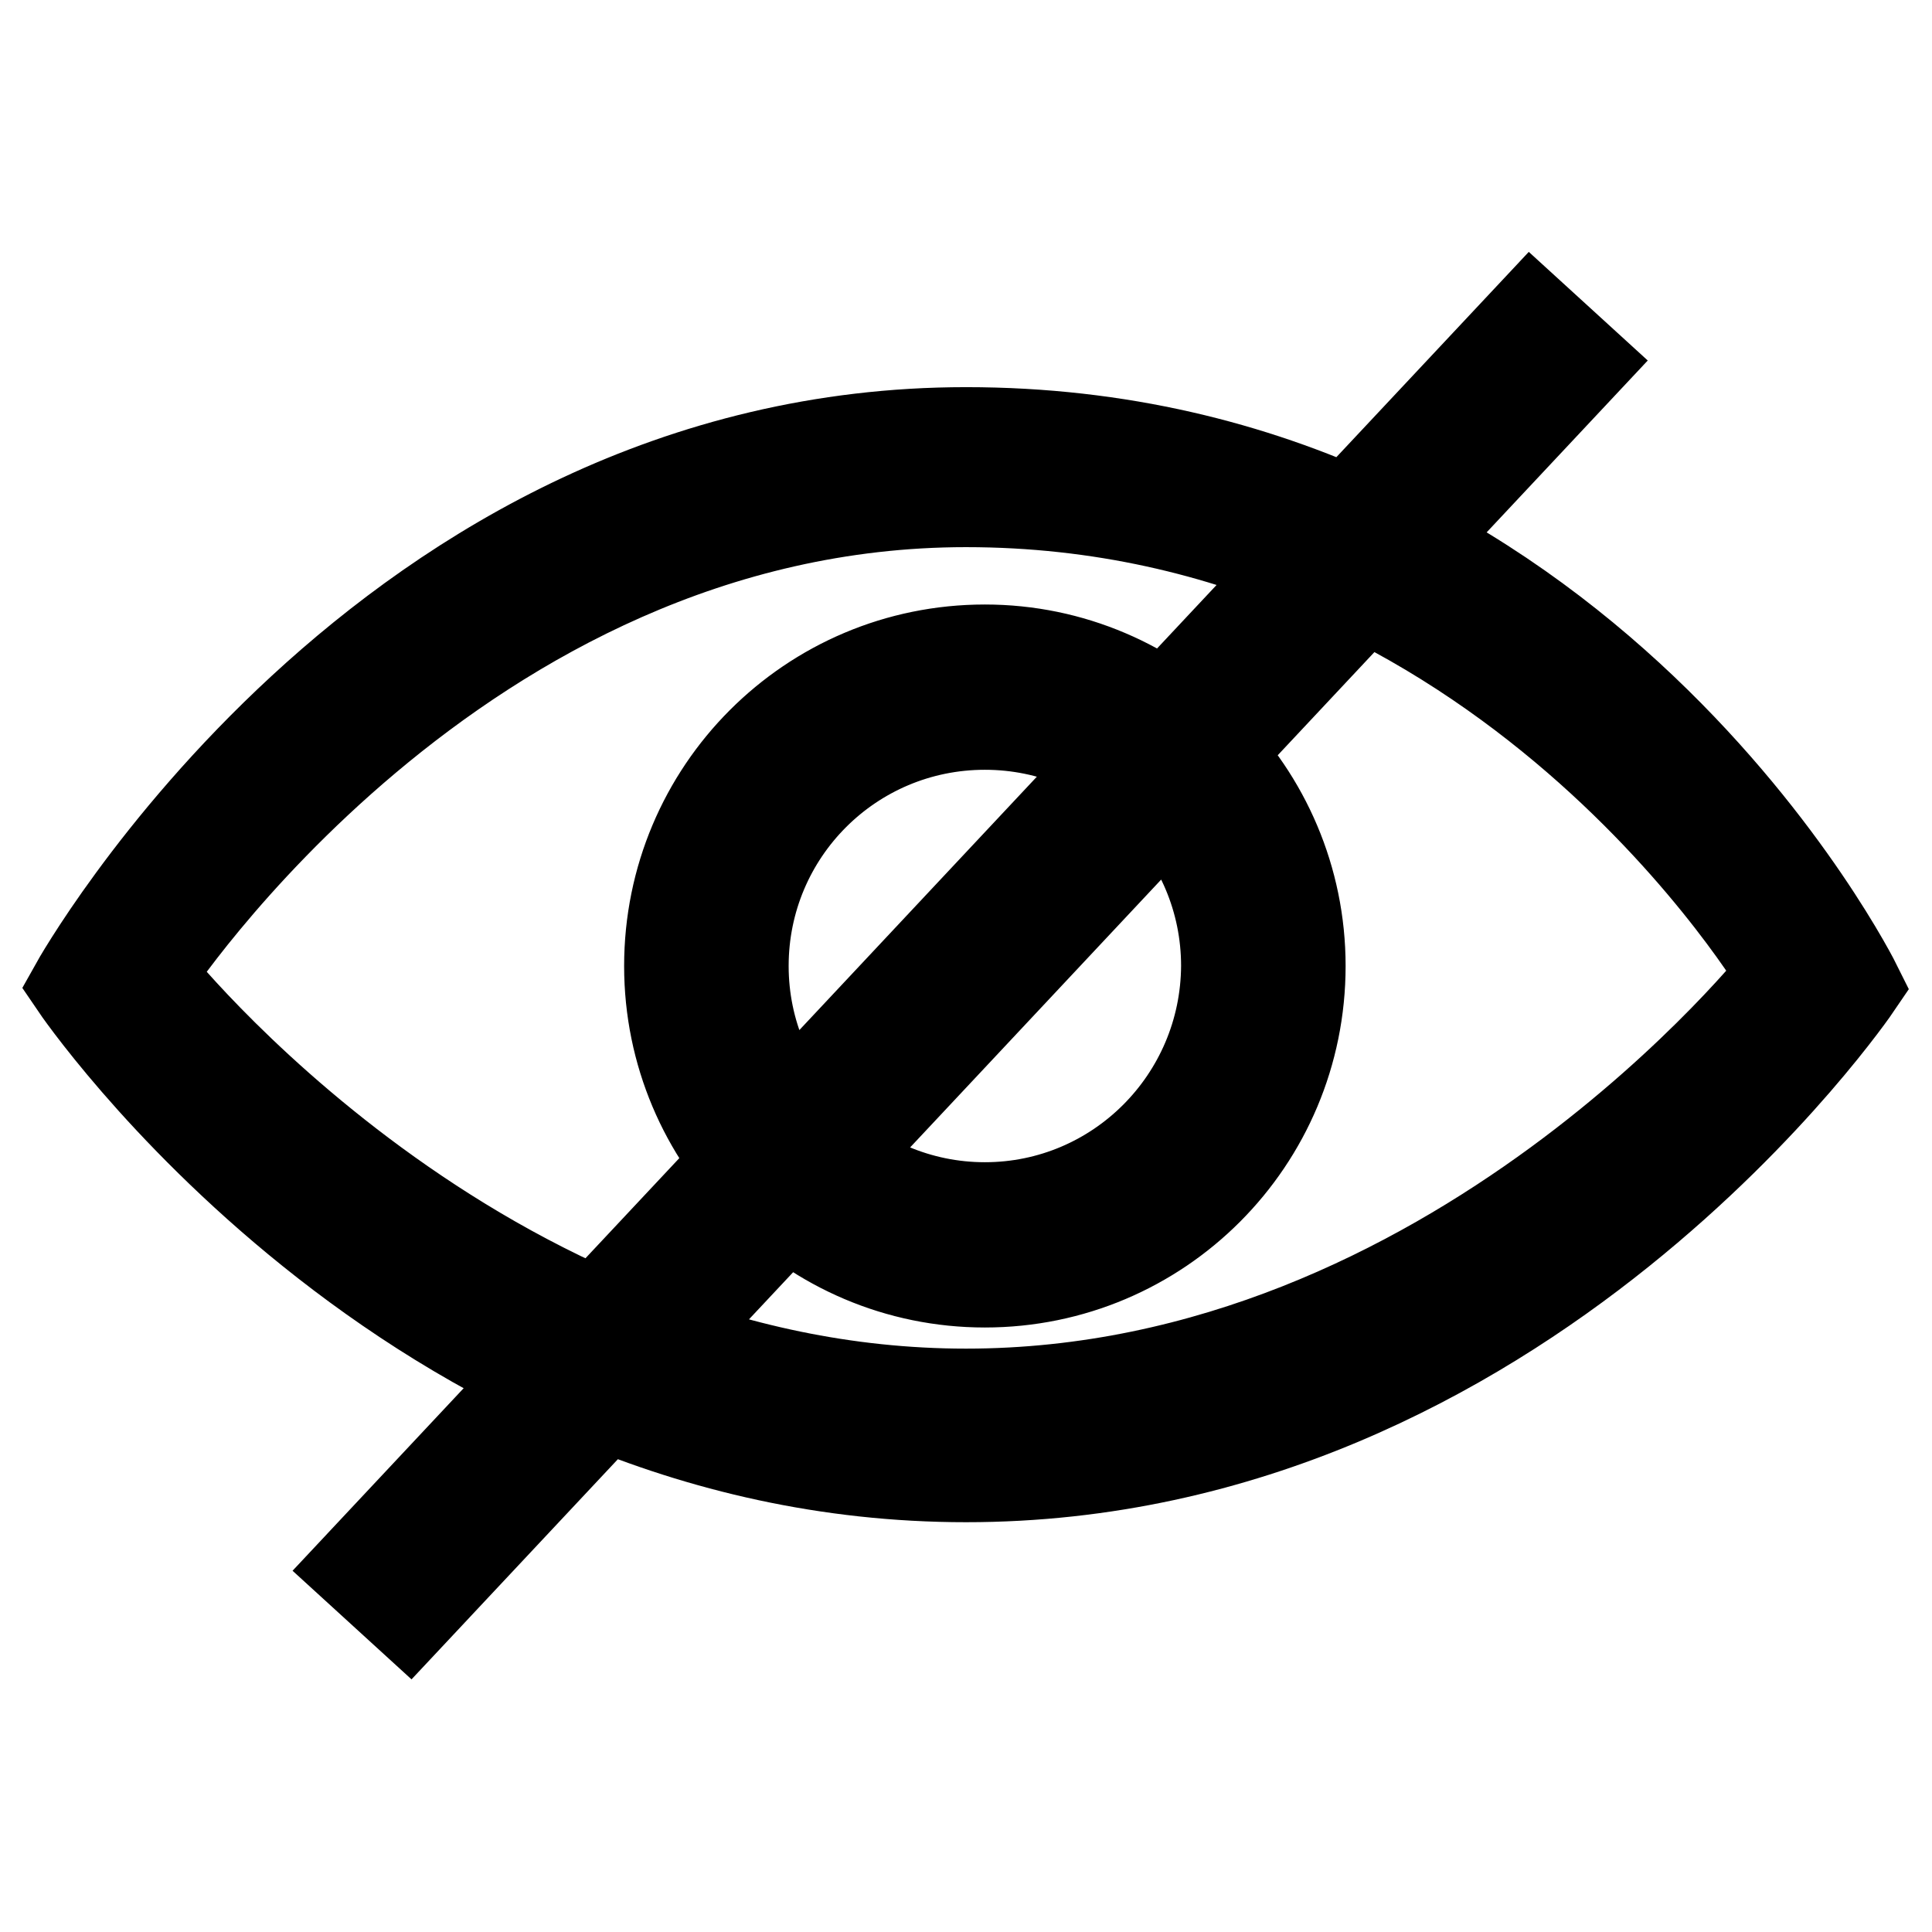
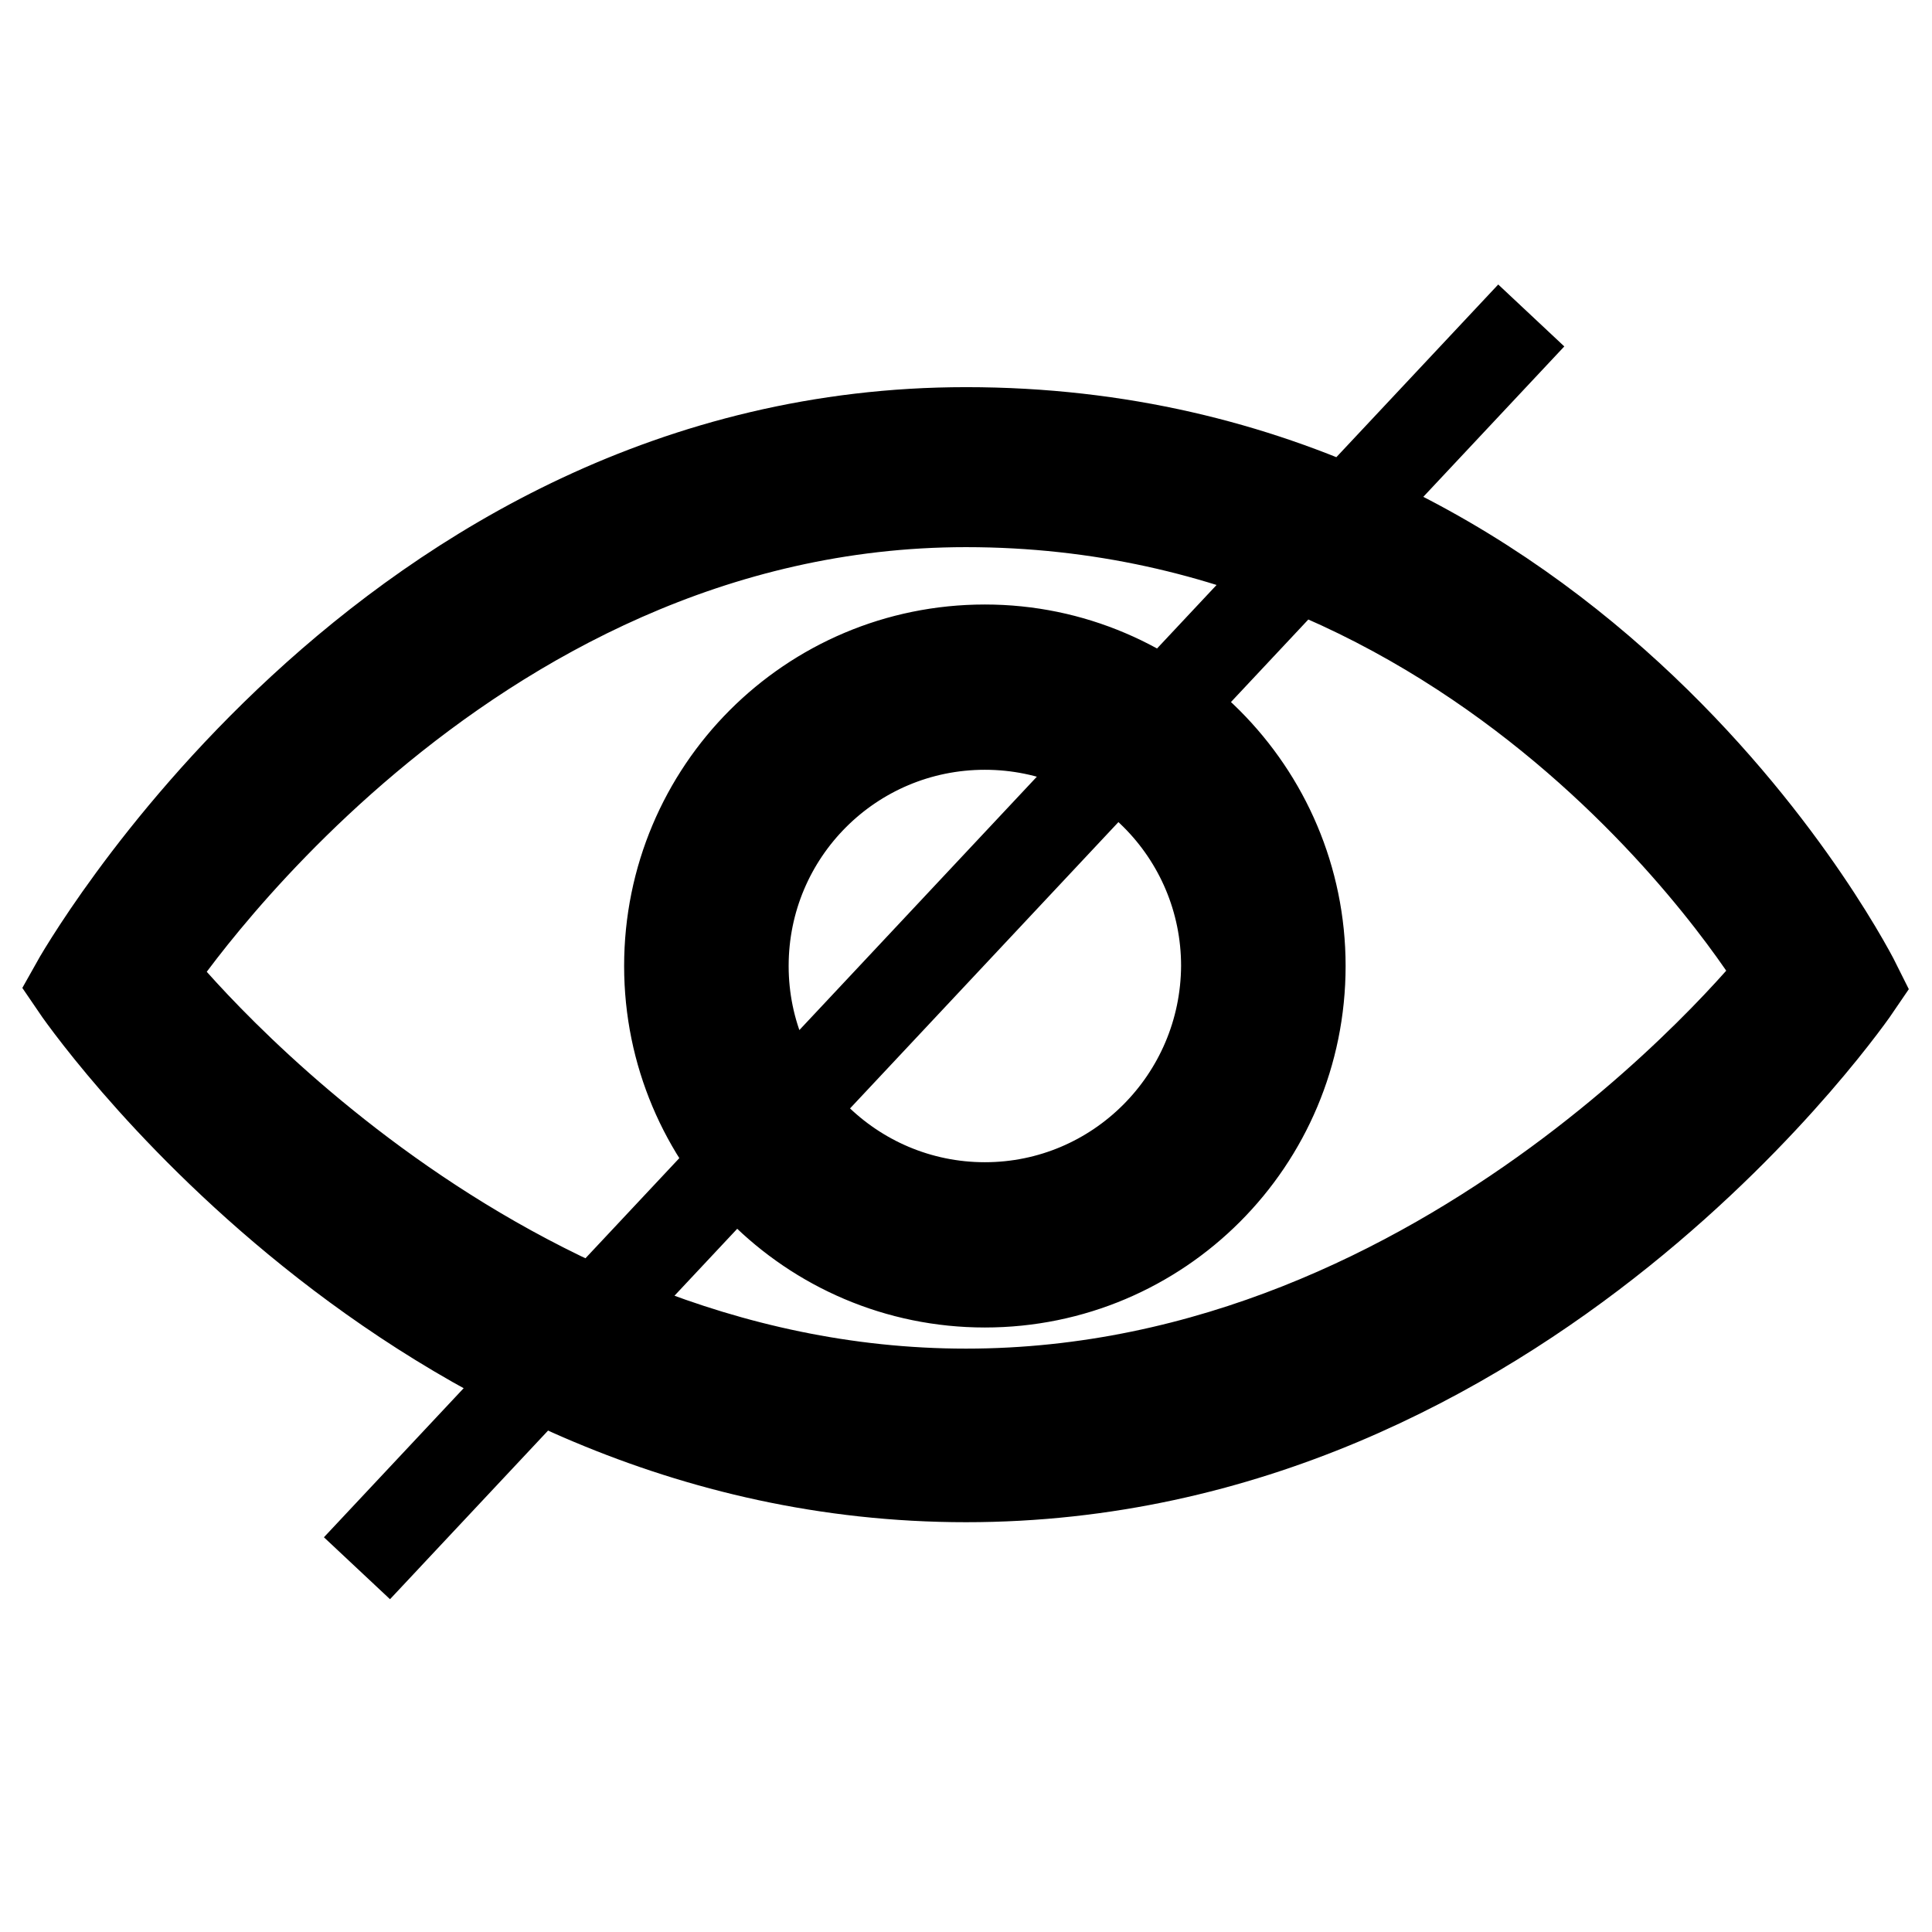
<svg xmlns="http://www.w3.org/2000/svg" version="1.1" x="0px" y="0px" viewBox="0 0 256 256" enable-background="new 0 0 256 256" xml:space="preserve">
  <g>
-     <path stroke-width="12" fill-opacity="0" stroke="#000000" d="M128,57.3c-77.1,0-118,73.3-118,73.3s44.1,65.1,118,65.1c73.9,0,118-65.1,118-65.1S209.7,57.3,128,57.3z  M128,184.7c-64.6,0-108.2-55.6-108.2-55.6S60.5,66.5,128,66.5c71.5,0,108.2,62.6,108.2,62.6S192.6,184.7,128,184.7z M130.5,86.1 c-23.1,0-41.8,18.7-41.8,41.9c0,23.1,18.7,41.9,41.8,41.9c23.1,0,41.8-18.7,41.8-41.9C172.3,104.9,153.5,86.1,130.5,86.1z  M130.5,160c-17.6,0-32-14.3-32-32c0-17.7,14.3-32,32-32c17.7,0,32,14.3,32,32C162.4,145.7,148.1,160,130.5,160z M202.9,41.8 l-155.6,166l6.9,6.3l155.6-166L202.9,41.8z" />
+     <path stroke-width="12" fill-opacity="0" stroke="#000000" d="M128,57.3c-77.1,0-118,73.3-118,73.3s44.1,65.1,118,65.1c73.9,0,118-65.1,118-65.1S209.7,57.3,128,57.3z  M128,184.7c-64.6,0-108.2-55.6-108.2-55.6S60.5,66.5,128,66.5c71.5,0,108.2,62.6,108.2,62.6S192.6,184.7,128,184.7z M130.5,86.1 c-23.1,0-41.8,18.7-41.8,41.9c0,23.1,18.7,41.9,41.8,41.9c23.1,0,41.8-18.7,41.8-41.9C172.3,104.9,153.5,86.1,130.5,86.1z  M130.5,160c-17.6,0-32-14.3-32-32c0-17.7,14.3-32,32-32c17.7,0,32,14.3,32,32C162.4,145.7,148.1,160,130.5,160z M202.9,41.8 l-155.6,166l155.6-166L202.9,41.8z" />
  </g>
</svg>